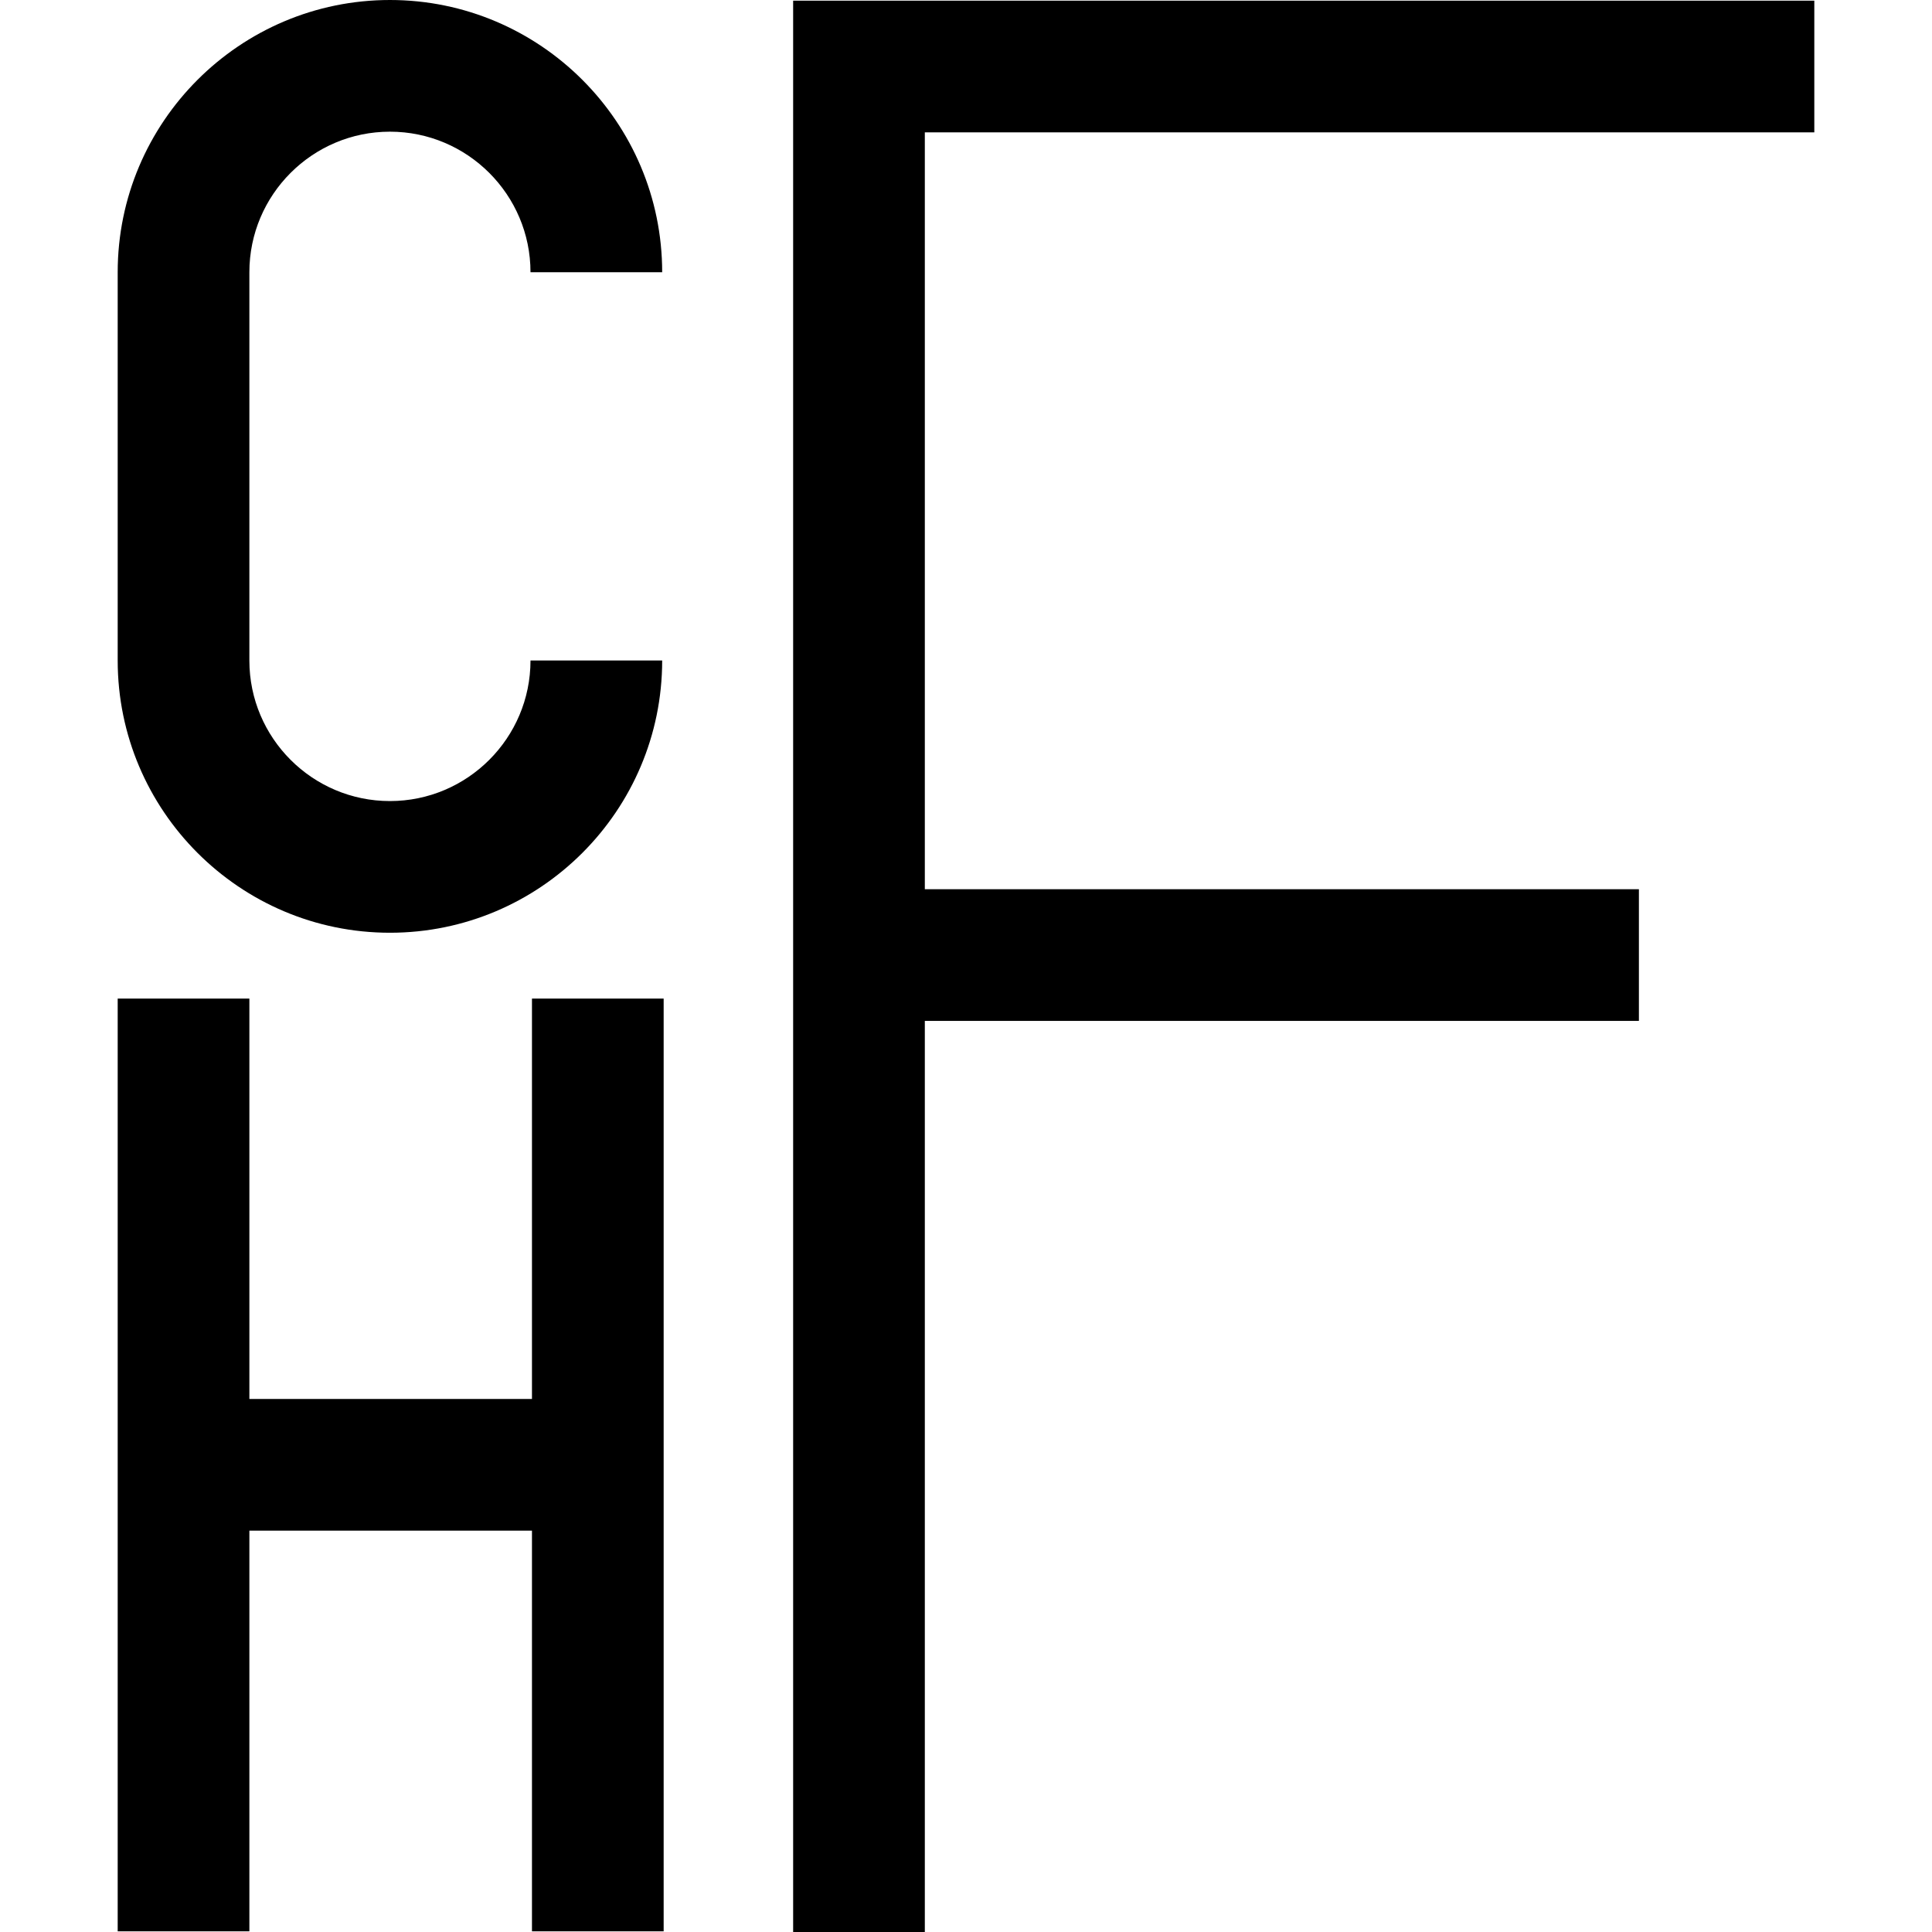
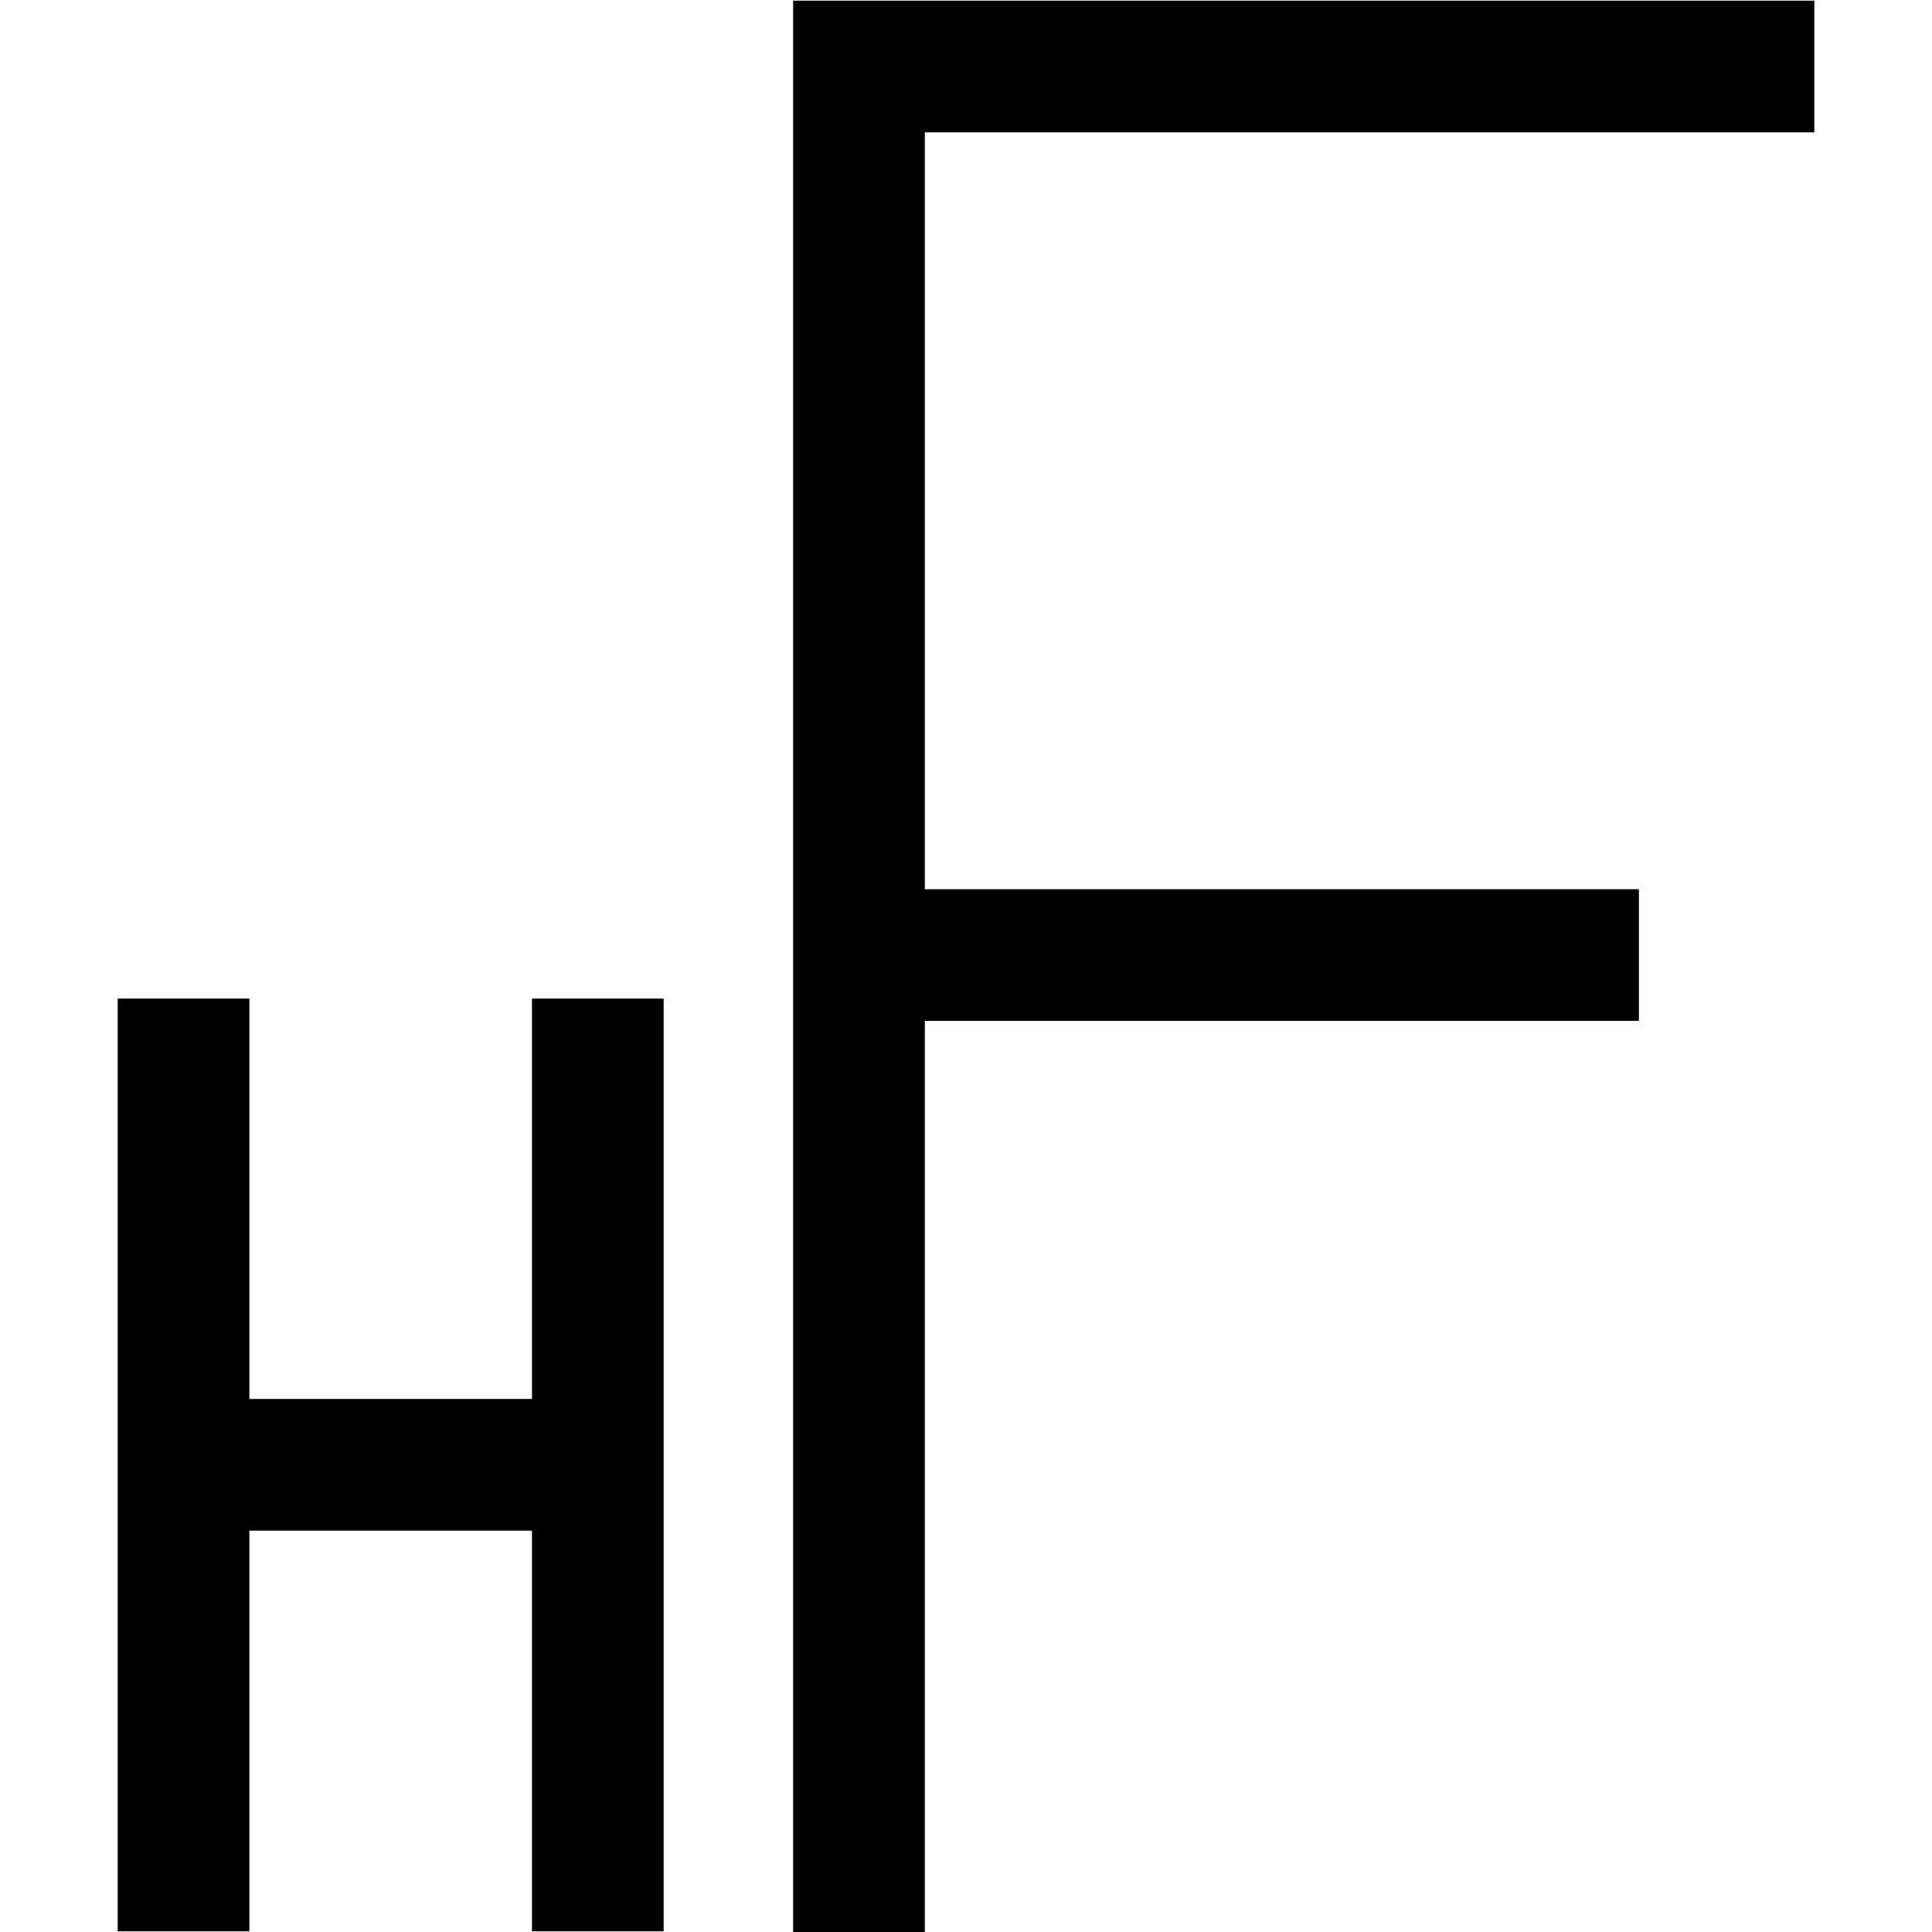
<svg xmlns="http://www.w3.org/2000/svg" fill="#000000" height="800px" width="800px" version="1.1" id="Layer_1" viewBox="0 0 440.153 440.153" xml:space="preserve">
  <g>
    <polygon points="413.34,30.153 413.34,0.153 180.696,0.153 180.696,440.153 210.696,440.153 210.696,232.584 373.38,232.584    373.38,202.584 210.696,202.584 210.696,30.153  " />
    <polygon points="121.195,318.717 56.813,318.717 56.813,227.499 26.813,227.499 26.813,440 56.813,440 56.813,348.717    121.195,348.717 121.195,440 151.195,440 151.195,227.499 121.195,227.499  " />
-     <path d="M88.836,212.5c34.2,0,62.023-27.824,62.023-62.023h-30c0,17.658-14.365,32.023-32.023,32.023s-32.023-14.366-32.023-32.023   V62.023C56.813,44.366,71.178,30,88.836,30s32.023,14.366,32.023,32.023h30C150.86,27.824,123.037,0,88.836,0   S26.813,27.824,26.813,62.023v88.453C26.813,184.676,54.636,212.5,88.836,212.5z" />
  </g>
</svg>